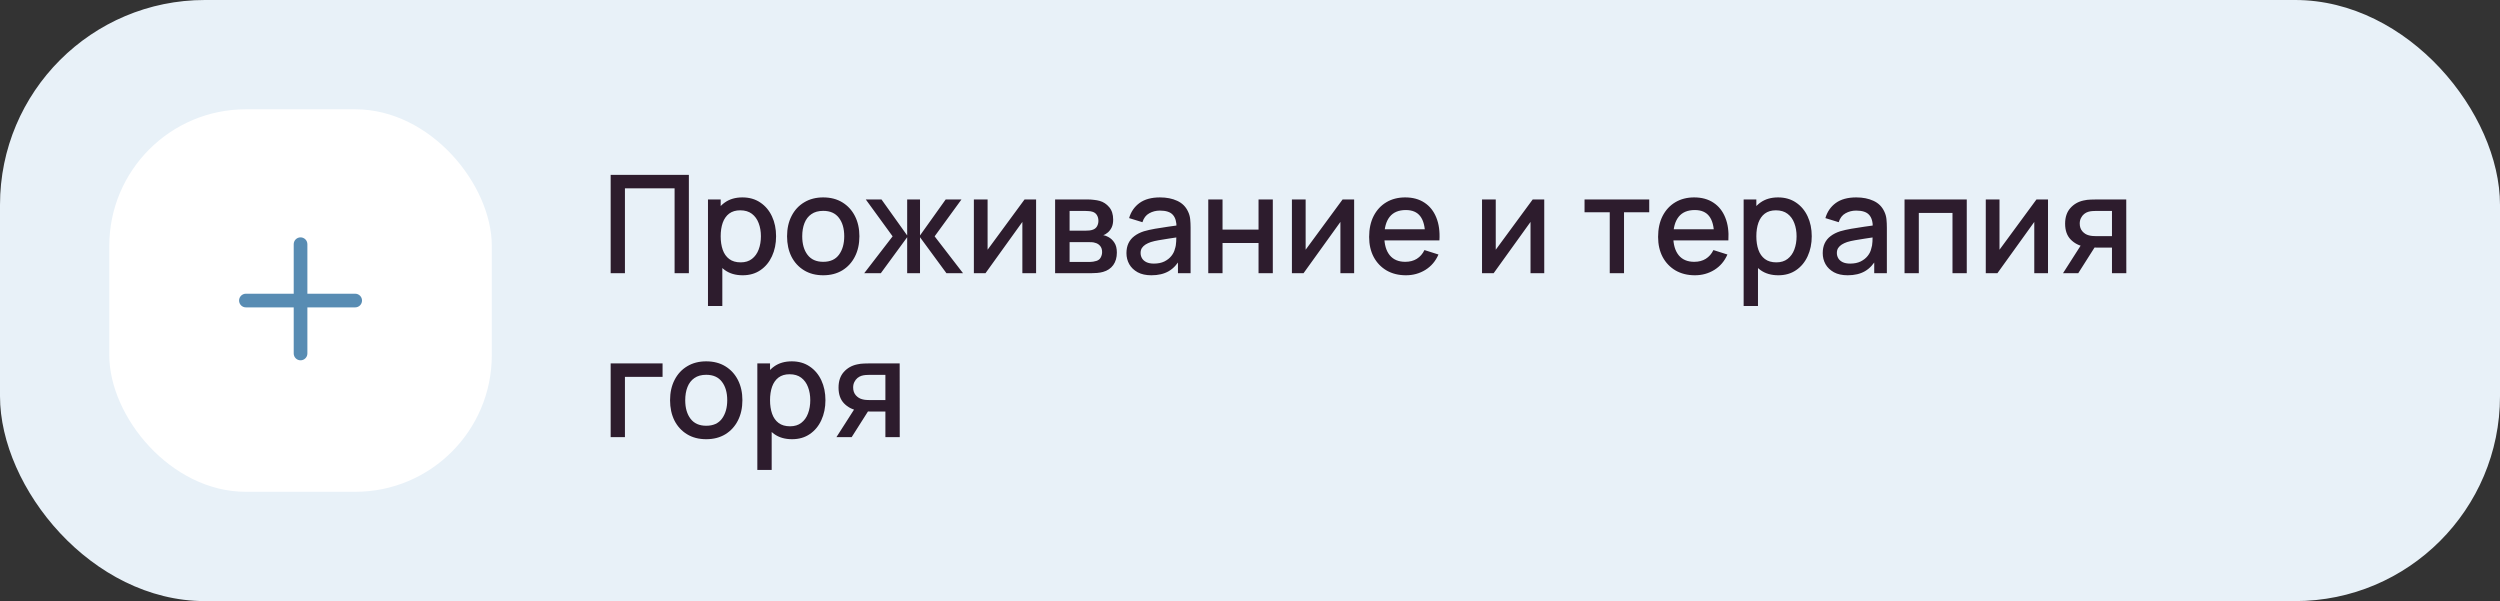
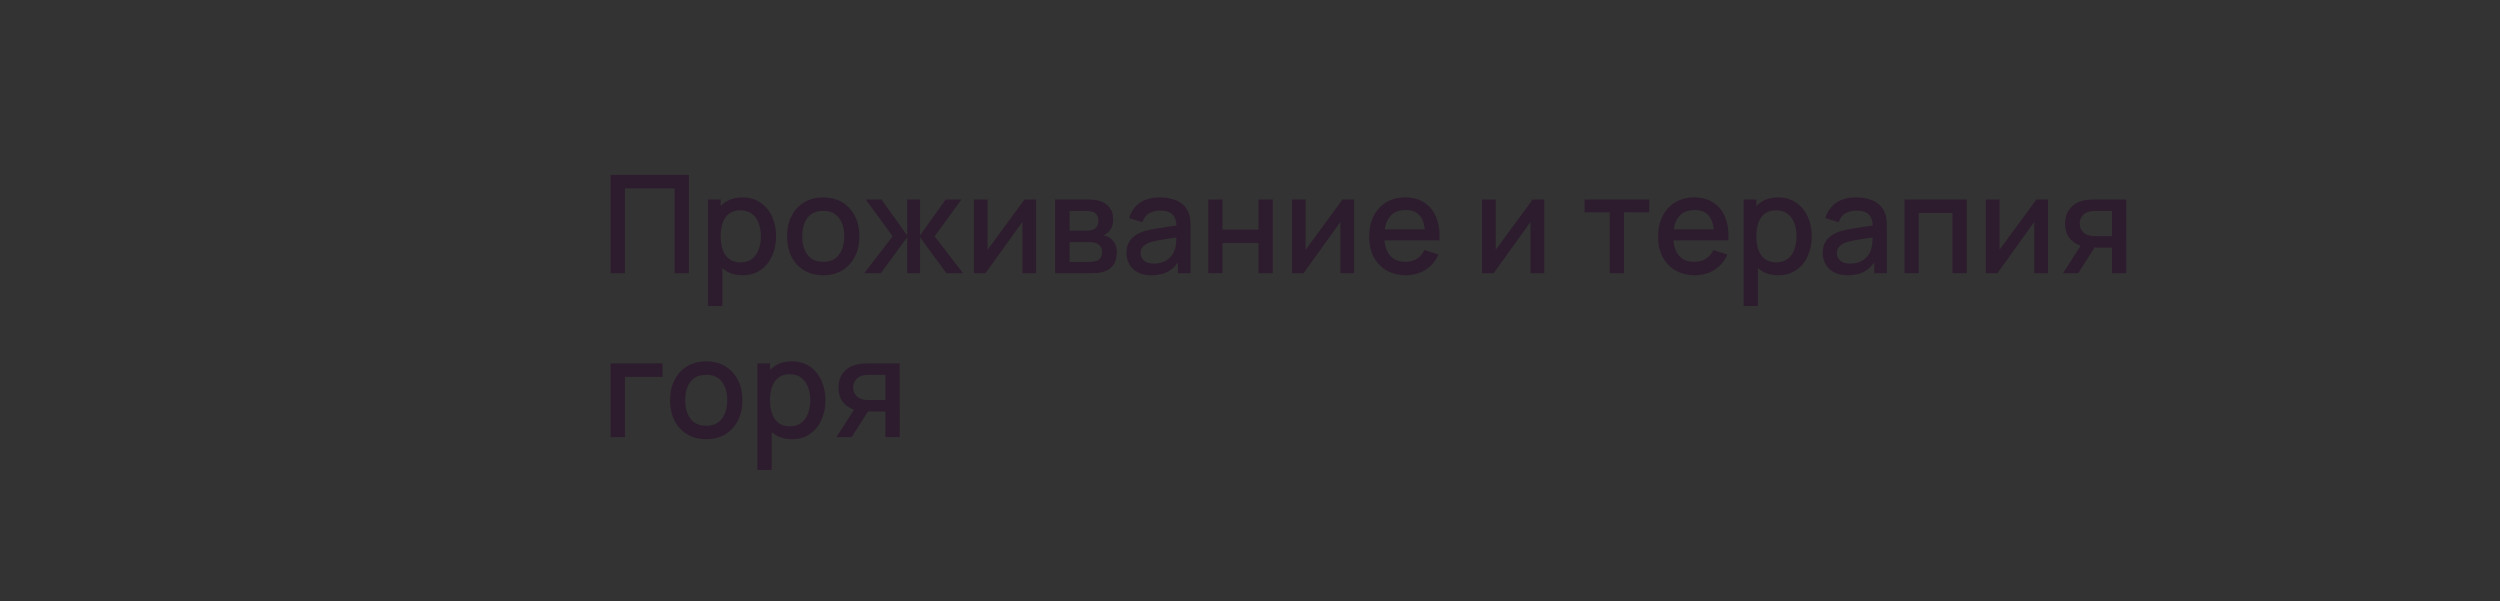
<svg xmlns="http://www.w3.org/2000/svg" width="366" height="88" viewBox="0 0 366 88" fill="none">
  <rect x="0" y="0" width="366" height="88" fill="#333333" stroke="none" />
-   <rect width="366" height="88" rx="30" fill="#E8F1F8" />
-   <rect x="16" y="16" width="56" height="56" rx="20" fill="white" />
-   <path fill-rule="evenodd" clip-rule="evenodd" d="M45 35.75C45 35.198 44.552 34.75 44 34.75C43.448 34.75 43 35.198 43 35.75V43H36C35.448 43 35 43.448 35 44C35 44.552 35.448 45 36 45H43V51.75C43 52.302 43.448 52.75 44 52.75C44.552 52.75 45 52.302 45 51.75V45H52C52.552 45 53 44.552 53 44C53 43.448 52.552 43 52 43H45V35.75Z" fill="#588CB3" />
  <path d="M89.4 40V25.6H100.85V40H98.76V27.57H91.49V40H89.4ZM108.728 40.3C107.694 40.3 106.828 40.05 106.128 39.55C105.428 39.043 104.898 38.36 104.538 37.5C104.178 36.64 103.998 35.67 103.998 34.59C103.998 33.51 104.174 32.54 104.528 31.68C104.888 30.82 105.414 30.143 106.108 29.65C106.808 29.15 107.668 28.9 108.688 28.9C109.701 28.9 110.574 29.15 111.308 29.65C112.048 30.143 112.618 30.82 113.018 31.68C113.418 32.533 113.618 33.503 113.618 34.59C113.618 35.67 113.418 36.643 113.018 37.51C112.624 38.37 112.061 39.05 111.328 39.55C110.601 40.05 109.734 40.3 108.728 40.3ZM103.648 44.8V29.2H105.508V36.97H105.748V44.8H103.648ZM108.438 38.41C109.104 38.41 109.654 38.24 110.088 37.9C110.528 37.56 110.854 37.103 111.068 36.53C111.288 35.95 111.398 35.303 111.398 34.59C111.398 33.883 111.288 33.243 111.068 32.67C110.854 32.097 110.524 31.64 110.078 31.3C109.631 30.96 109.061 30.79 108.368 30.79C107.714 30.79 107.174 30.95 106.748 31.27C106.328 31.59 106.014 32.037 105.808 32.61C105.608 33.183 105.508 33.843 105.508 34.59C105.508 35.337 105.608 35.997 105.808 36.57C106.008 37.143 106.324 37.593 106.758 37.92C107.191 38.247 107.751 38.41 108.438 38.41ZM120.516 40.3C119.436 40.3 118.499 40.057 117.706 39.57C116.912 39.083 116.299 38.413 115.866 37.56C115.439 36.7 115.226 35.71 115.226 34.59C115.226 33.463 115.446 32.473 115.886 31.62C116.326 30.76 116.942 30.093 117.736 29.62C118.529 29.14 119.456 28.9 120.516 28.9C121.596 28.9 122.532 29.143 123.326 29.63C124.119 30.117 124.732 30.787 125.166 31.64C125.599 32.493 125.816 33.477 125.816 34.59C125.816 35.717 125.596 36.71 125.156 37.57C124.722 38.423 124.109 39.093 123.316 39.58C122.522 40.06 121.589 40.3 120.516 40.3ZM120.516 38.33C121.549 38.33 122.319 37.983 122.826 37.29C123.339 36.59 123.596 35.69 123.596 34.59C123.596 33.463 123.336 32.563 122.816 31.89C122.302 31.21 121.536 30.87 120.516 30.87C119.816 30.87 119.239 31.03 118.786 31.35C118.332 31.663 117.996 32.1 117.776 32.66C117.556 33.213 117.446 33.857 117.446 34.59C117.446 35.723 117.706 36.63 118.226 37.31C118.746 37.99 119.509 38.33 120.516 38.33ZM126.52 40L130.68 34.6L126.75 29.2H129.05L132.81 34.47V29.2H134.69V34.47L138.45 29.2H140.76L136.83 34.6L140.99 40H138.56L134.69 34.73V40H132.81V34.73L128.95 40H126.52ZM151.684 29.2V40H149.674V32.49L144.274 40H142.574V29.2H144.584V36.56L149.994 29.2H151.684ZM154.468 40V29.2H159.218C159.531 29.2 159.845 29.22 160.158 29.26C160.471 29.293 160.748 29.343 160.988 29.41C161.535 29.563 162.001 29.87 162.388 30.33C162.775 30.783 162.968 31.39 162.968 32.15C162.968 32.583 162.901 32.95 162.768 33.25C162.635 33.543 162.451 33.797 162.218 34.01C162.111 34.103 161.998 34.187 161.878 34.26C161.758 34.333 161.638 34.39 161.518 34.43C161.765 34.47 162.008 34.557 162.248 34.69C162.615 34.883 162.915 35.163 163.148 35.53C163.388 35.89 163.508 36.373 163.508 36.98C163.508 37.707 163.331 38.317 162.978 38.81C162.625 39.297 162.125 39.63 161.478 39.81C161.225 39.883 160.938 39.933 160.618 39.96C160.305 39.987 159.991 40 159.678 40H154.468ZM156.588 38.35H159.548C159.688 38.35 159.848 38.337 160.028 38.31C160.208 38.283 160.368 38.247 160.508 38.2C160.808 38.107 161.021 37.937 161.148 37.69C161.281 37.443 161.348 37.18 161.348 36.9C161.348 36.52 161.248 36.217 161.048 35.99C160.848 35.757 160.595 35.607 160.288 35.54C160.155 35.493 160.008 35.467 159.848 35.46C159.688 35.453 159.551 35.45 159.438 35.45H156.588V38.35ZM156.588 33.77H158.928C159.121 33.77 159.318 33.76 159.518 33.74C159.718 33.713 159.891 33.67 160.038 33.61C160.298 33.51 160.491 33.343 160.618 33.11C160.745 32.87 160.808 32.61 160.808 32.33C160.808 32.023 160.738 31.75 160.598 31.51C160.458 31.27 160.248 31.103 159.968 31.01C159.775 30.943 159.551 30.907 159.298 30.9C159.051 30.887 158.895 30.88 158.828 30.88H156.588V33.77ZM168.563 40.3C167.763 40.3 167.093 40.153 166.553 39.86C166.013 39.56 165.603 39.167 165.323 38.68C165.05 38.187 164.913 37.647 164.913 37.06C164.913 36.513 165.01 36.033 165.203 35.62C165.397 35.207 165.683 34.857 166.063 34.57C166.443 34.277 166.91 34.04 167.463 33.86C167.943 33.72 168.487 33.597 169.093 33.49C169.7 33.383 170.337 33.283 171.003 33.19C171.677 33.097 172.343 33.003 173.003 32.91L172.243 33.33C172.257 32.483 172.077 31.857 171.703 31.45C171.337 31.037 170.703 30.83 169.803 30.83C169.237 30.83 168.717 30.963 168.243 31.23C167.77 31.49 167.44 31.923 167.253 32.53L165.303 31.93C165.57 31.003 166.077 30.267 166.823 29.72C167.577 29.173 168.577 28.9 169.823 28.9C170.79 28.9 171.63 29.067 172.343 29.4C173.063 29.727 173.59 30.247 173.923 30.96C174.097 31.313 174.203 31.687 174.243 32.08C174.283 32.473 174.303 32.897 174.303 33.35V40H172.453V37.53L172.813 37.85C172.367 38.677 171.797 39.293 171.103 39.7C170.417 40.1 169.57 40.3 168.563 40.3ZM168.933 38.59C169.527 38.59 170.037 38.487 170.463 38.28C170.89 38.067 171.233 37.797 171.493 37.47C171.753 37.143 171.923 36.803 172.003 36.45C172.117 36.13 172.18 35.77 172.193 35.37C172.213 34.97 172.223 34.65 172.223 34.41L172.903 34.66C172.243 34.76 171.643 34.85 171.103 34.93C170.563 35.01 170.073 35.09 169.633 35.17C169.2 35.243 168.813 35.333 168.473 35.44C168.187 35.54 167.93 35.66 167.703 35.8C167.483 35.94 167.307 36.11 167.173 36.31C167.047 36.51 166.983 36.753 166.983 37.04C166.983 37.32 167.053 37.58 167.193 37.82C167.333 38.053 167.547 38.24 167.833 38.38C168.12 38.52 168.487 38.59 168.933 38.59ZM176.89 40V29.2H178.98V33.61H184.25V29.2H186.34V40H184.25V35.58H178.98V40H176.89ZM198.246 29.2V40H196.236V32.49L190.836 40H189.136V29.2H191.146V36.56L196.556 29.2H198.246ZM205.831 40.3C204.757 40.3 203.814 40.067 203.001 39.6C202.194 39.127 201.564 38.47 201.111 37.63C200.664 36.783 200.441 35.803 200.441 34.69C200.441 33.51 200.661 32.487 201.101 31.62C201.547 30.753 202.167 30.083 202.961 29.61C203.754 29.137 204.677 28.9 205.731 28.9C206.831 28.9 207.767 29.157 208.541 29.67C209.314 30.177 209.891 30.9 210.271 31.84C210.657 32.78 210.811 33.897 210.731 35.19H208.641V34.43C208.627 33.177 208.387 32.25 207.921 31.65C207.461 31.05 206.757 30.75 205.811 30.75C204.764 30.75 203.977 31.08 203.451 31.74C202.924 32.4 202.661 33.353 202.661 34.6C202.661 35.787 202.924 36.707 203.451 37.36C203.977 38.007 204.737 38.33 205.731 38.33C206.384 38.33 206.947 38.183 207.421 37.89C207.901 37.59 208.274 37.163 208.541 36.61L210.591 37.26C210.171 38.227 209.534 38.977 208.681 39.51C207.827 40.037 206.877 40.3 205.831 40.3ZM201.981 35.19V33.56H209.691V35.19H201.981ZM226.078 29.2V40H224.068V32.49L218.668 40H216.968V29.2H218.978V36.56L224.388 29.2H226.078ZM235.667 40V31.08H231.977V29.2H241.447V31.08H237.757V40H235.667ZM248.135 40.3C247.062 40.3 246.119 40.067 245.305 39.6C244.499 39.127 243.869 38.47 243.415 37.63C242.969 36.783 242.745 35.803 242.745 34.69C242.745 33.51 242.965 32.487 243.405 31.62C243.852 30.753 244.472 30.083 245.265 29.61C246.059 29.137 246.982 28.9 248.035 28.9C249.135 28.9 250.072 29.157 250.845 29.67C251.619 30.177 252.195 30.9 252.575 31.84C252.962 32.78 253.115 33.897 253.035 35.19H250.945V34.43C250.932 33.177 250.692 32.25 250.225 31.65C249.765 31.05 249.062 30.75 248.115 30.75C247.069 30.75 246.282 31.08 245.755 31.74C245.229 32.4 244.965 33.353 244.965 34.6C244.965 35.787 245.229 36.707 245.755 37.36C246.282 38.007 247.042 38.33 248.035 38.33C248.689 38.33 249.252 38.183 249.725 37.89C250.205 37.59 250.579 37.163 250.845 36.61L252.895 37.26C252.475 38.227 251.839 38.977 250.985 39.51C250.132 40.037 249.182 40.3 248.135 40.3ZM244.285 35.19V33.56H251.995V35.19H244.285ZM260.349 40.3C259.316 40.3 258.449 40.05 257.749 39.55C257.049 39.043 256.519 38.36 256.159 37.5C255.799 36.64 255.619 35.67 255.619 34.59C255.619 33.51 255.796 32.54 256.149 31.68C256.509 30.82 257.036 30.143 257.729 29.65C258.429 29.15 259.289 28.9 260.309 28.9C261.322 28.9 262.196 29.15 262.929 29.65C263.669 30.143 264.239 30.82 264.639 31.68C265.039 32.533 265.239 33.503 265.239 34.59C265.239 35.67 265.039 36.643 264.639 37.51C264.246 38.37 263.682 39.05 262.949 39.55C262.222 40.05 261.356 40.3 260.349 40.3ZM255.269 44.8V29.2H257.129V36.97H257.369V44.8H255.269ZM260.059 38.41C260.726 38.41 261.276 38.24 261.709 37.9C262.149 37.56 262.476 37.103 262.689 36.53C262.909 35.95 263.019 35.303 263.019 34.59C263.019 33.883 262.909 33.243 262.689 32.67C262.476 32.097 262.146 31.64 261.699 31.3C261.252 30.96 260.682 30.79 259.989 30.79C259.336 30.79 258.796 30.95 258.369 31.27C257.949 31.59 257.636 32.037 257.429 32.61C257.229 33.183 257.129 33.843 257.129 34.59C257.129 35.337 257.229 35.997 257.429 36.57C257.629 37.143 257.946 37.593 258.379 37.92C258.812 38.247 259.372 38.41 260.059 38.41ZM270.497 40.3C269.697 40.3 269.027 40.153 268.487 39.86C267.947 39.56 267.537 39.167 267.257 38.68C266.984 38.187 266.847 37.647 266.847 37.06C266.847 36.513 266.944 36.033 267.137 35.62C267.33 35.207 267.617 34.857 267.997 34.57C268.377 34.277 268.844 34.04 269.397 33.86C269.877 33.72 270.42 33.597 271.027 33.49C271.634 33.383 272.27 33.283 272.937 33.19C273.61 33.097 274.277 33.003 274.937 32.91L274.177 33.33C274.19 32.483 274.01 31.857 273.637 31.45C273.27 31.037 272.637 30.83 271.737 30.83C271.17 30.83 270.65 30.963 270.177 31.23C269.704 31.49 269.374 31.923 269.187 32.53L267.237 31.93C267.504 31.003 268.01 30.267 268.757 29.72C269.51 29.173 270.51 28.9 271.757 28.9C272.724 28.9 273.564 29.067 274.277 29.4C274.997 29.727 275.524 30.247 275.857 30.96C276.03 31.313 276.137 31.687 276.177 32.08C276.217 32.473 276.237 32.897 276.237 33.35V40H274.387V37.53L274.747 37.85C274.3 38.677 273.73 39.293 273.037 39.7C272.35 40.1 271.504 40.3 270.497 40.3ZM270.867 38.59C271.46 38.59 271.97 38.487 272.397 38.28C272.824 38.067 273.167 37.797 273.427 37.47C273.687 37.143 273.857 36.803 273.937 36.45C274.05 36.13 274.114 35.77 274.127 35.37C274.147 34.97 274.157 34.65 274.157 34.41L274.837 34.66C274.177 34.76 273.577 34.85 273.037 34.93C272.497 35.01 272.007 35.09 271.567 35.17C271.134 35.243 270.747 35.333 270.407 35.44C270.12 35.54 269.864 35.66 269.637 35.8C269.417 35.94 269.24 36.11 269.107 36.31C268.98 36.51 268.917 36.753 268.917 37.04C268.917 37.32 268.987 37.58 269.127 37.82C269.267 38.053 269.48 38.24 269.767 38.38C270.054 38.52 270.42 38.59 270.867 38.59ZM278.824 40V29.2H287.934V40H285.844V31.17H280.914V40H278.824ZM299.828 29.2V40H297.818V32.49L292.418 40H290.718V29.2H292.728V36.56L298.138 29.2H299.828ZM309.193 40V36.25H307.053C306.799 36.25 306.496 36.24 306.143 36.22C305.796 36.2 305.469 36.163 305.163 36.11C304.356 35.963 303.683 35.613 303.143 35.06C302.603 34.5 302.333 33.73 302.333 32.75C302.333 31.803 302.586 31.043 303.093 30.47C303.606 29.89 304.256 29.517 305.043 29.35C305.383 29.27 305.729 29.227 306.083 29.22C306.443 29.207 306.746 29.2 306.993 29.2H311.283L311.293 40H309.193ZM302.023 40L304.753 35.73H306.963L304.253 40H302.023ZM306.873 34.57H309.193V30.88H306.873C306.726 30.88 306.546 30.887 306.333 30.9C306.119 30.913 305.913 30.95 305.713 31.01C305.506 31.07 305.306 31.177 305.113 31.33C304.926 31.483 304.773 31.68 304.653 31.92C304.533 32.153 304.473 32.423 304.473 32.73C304.473 33.19 304.603 33.57 304.863 33.87C305.123 34.163 305.433 34.357 305.793 34.45C305.986 34.503 306.179 34.537 306.373 34.55C306.566 34.563 306.733 34.57 306.873 34.57ZM89.4 64V53.2H97V55.17H91.49V64H89.4ZM103.387 64.3C102.307 64.3 101.37 64.057 100.577 63.57C99.784 63.083 99.17 62.413 98.737 61.56C98.31 60.7 98.097 59.71 98.097 58.59C98.097 57.463 98.317 56.473 98.757 55.62C99.197 54.76 99.814 54.093 100.607 53.62C101.4 53.14 102.327 52.9 103.387 52.9C104.467 52.9 105.404 53.143 106.197 53.63C106.99 54.117 107.604 54.787 108.037 55.64C108.47 56.493 108.687 57.477 108.687 58.59C108.687 59.717 108.467 60.71 108.027 61.57C107.594 62.423 106.98 63.093 106.187 63.58C105.394 64.06 104.46 64.3 103.387 64.3ZM103.387 62.33C104.42 62.33 105.19 61.983 105.697 61.29C106.21 60.59 106.467 59.69 106.467 58.59C106.467 57.463 106.207 56.563 105.687 55.89C105.174 55.21 104.407 54.87 103.387 54.87C102.687 54.87 102.11 55.03 101.657 55.35C101.204 55.663 100.867 56.1 100.647 56.66C100.427 57.213 100.317 57.857 100.317 58.59C100.317 59.723 100.577 60.63 101.097 61.31C101.617 61.99 102.38 62.33 103.387 62.33ZM115.954 64.3C114.921 64.3 114.054 64.05 113.354 63.55C112.654 63.043 112.124 62.36 111.764 61.5C111.404 60.64 111.224 59.67 111.224 58.59C111.224 57.51 111.401 56.54 111.754 55.68C112.114 54.82 112.641 54.143 113.334 53.65C114.034 53.15 114.894 52.9 115.914 52.9C116.928 52.9 117.801 53.15 118.534 53.65C119.274 54.143 119.844 54.82 120.244 55.68C120.644 56.533 120.844 57.503 120.844 58.59C120.844 59.67 120.644 60.643 120.244 61.51C119.851 62.37 119.288 63.05 118.554 63.55C117.828 64.05 116.961 64.3 115.954 64.3ZM110.874 68.8V53.2H112.734V60.97H112.974V68.8H110.874ZM115.664 62.41C116.331 62.41 116.881 62.24 117.314 61.9C117.754 61.56 118.081 61.103 118.294 60.53C118.514 59.95 118.624 59.303 118.624 58.59C118.624 57.883 118.514 57.243 118.294 56.67C118.081 56.097 117.751 55.64 117.304 55.3C116.858 54.96 116.288 54.79 115.594 54.79C114.941 54.79 114.401 54.95 113.974 55.27C113.554 55.59 113.241 56.037 113.034 56.61C112.834 57.183 112.734 57.843 112.734 58.59C112.734 59.337 112.834 59.997 113.034 60.57C113.234 61.143 113.551 61.593 113.984 61.92C114.418 62.247 114.978 62.41 115.664 62.41ZM129.622 64V60.25H127.482C127.229 60.25 126.926 60.24 126.572 60.22C126.226 60.2 125.899 60.163 125.592 60.11C124.786 59.963 124.112 59.613 123.572 59.06C123.032 58.5 122.762 57.73 122.762 56.75C122.762 55.803 123.016 55.043 123.522 54.47C124.036 53.89 124.686 53.517 125.472 53.35C125.812 53.27 126.159 53.227 126.512 53.22C126.872 53.207 127.176 53.2 127.422 53.2H131.712L131.722 64H129.622ZM122.452 64L125.182 59.73H127.392L124.682 64H122.452ZM127.302 58.57H129.622V54.88H127.302C127.156 54.88 126.976 54.887 126.762 54.9C126.549 54.913 126.342 54.95 126.142 55.01C125.936 55.07 125.736 55.177 125.542 55.33C125.356 55.483 125.202 55.68 125.082 55.92C124.962 56.153 124.902 56.423 124.902 56.73C124.902 57.19 125.032 57.57 125.292 57.87C125.552 58.163 125.862 58.357 126.222 58.45C126.416 58.503 126.609 58.537 126.802 58.55C126.996 58.563 127.162 58.57 127.302 58.57Z" fill="#2D1C2D" />
</svg>